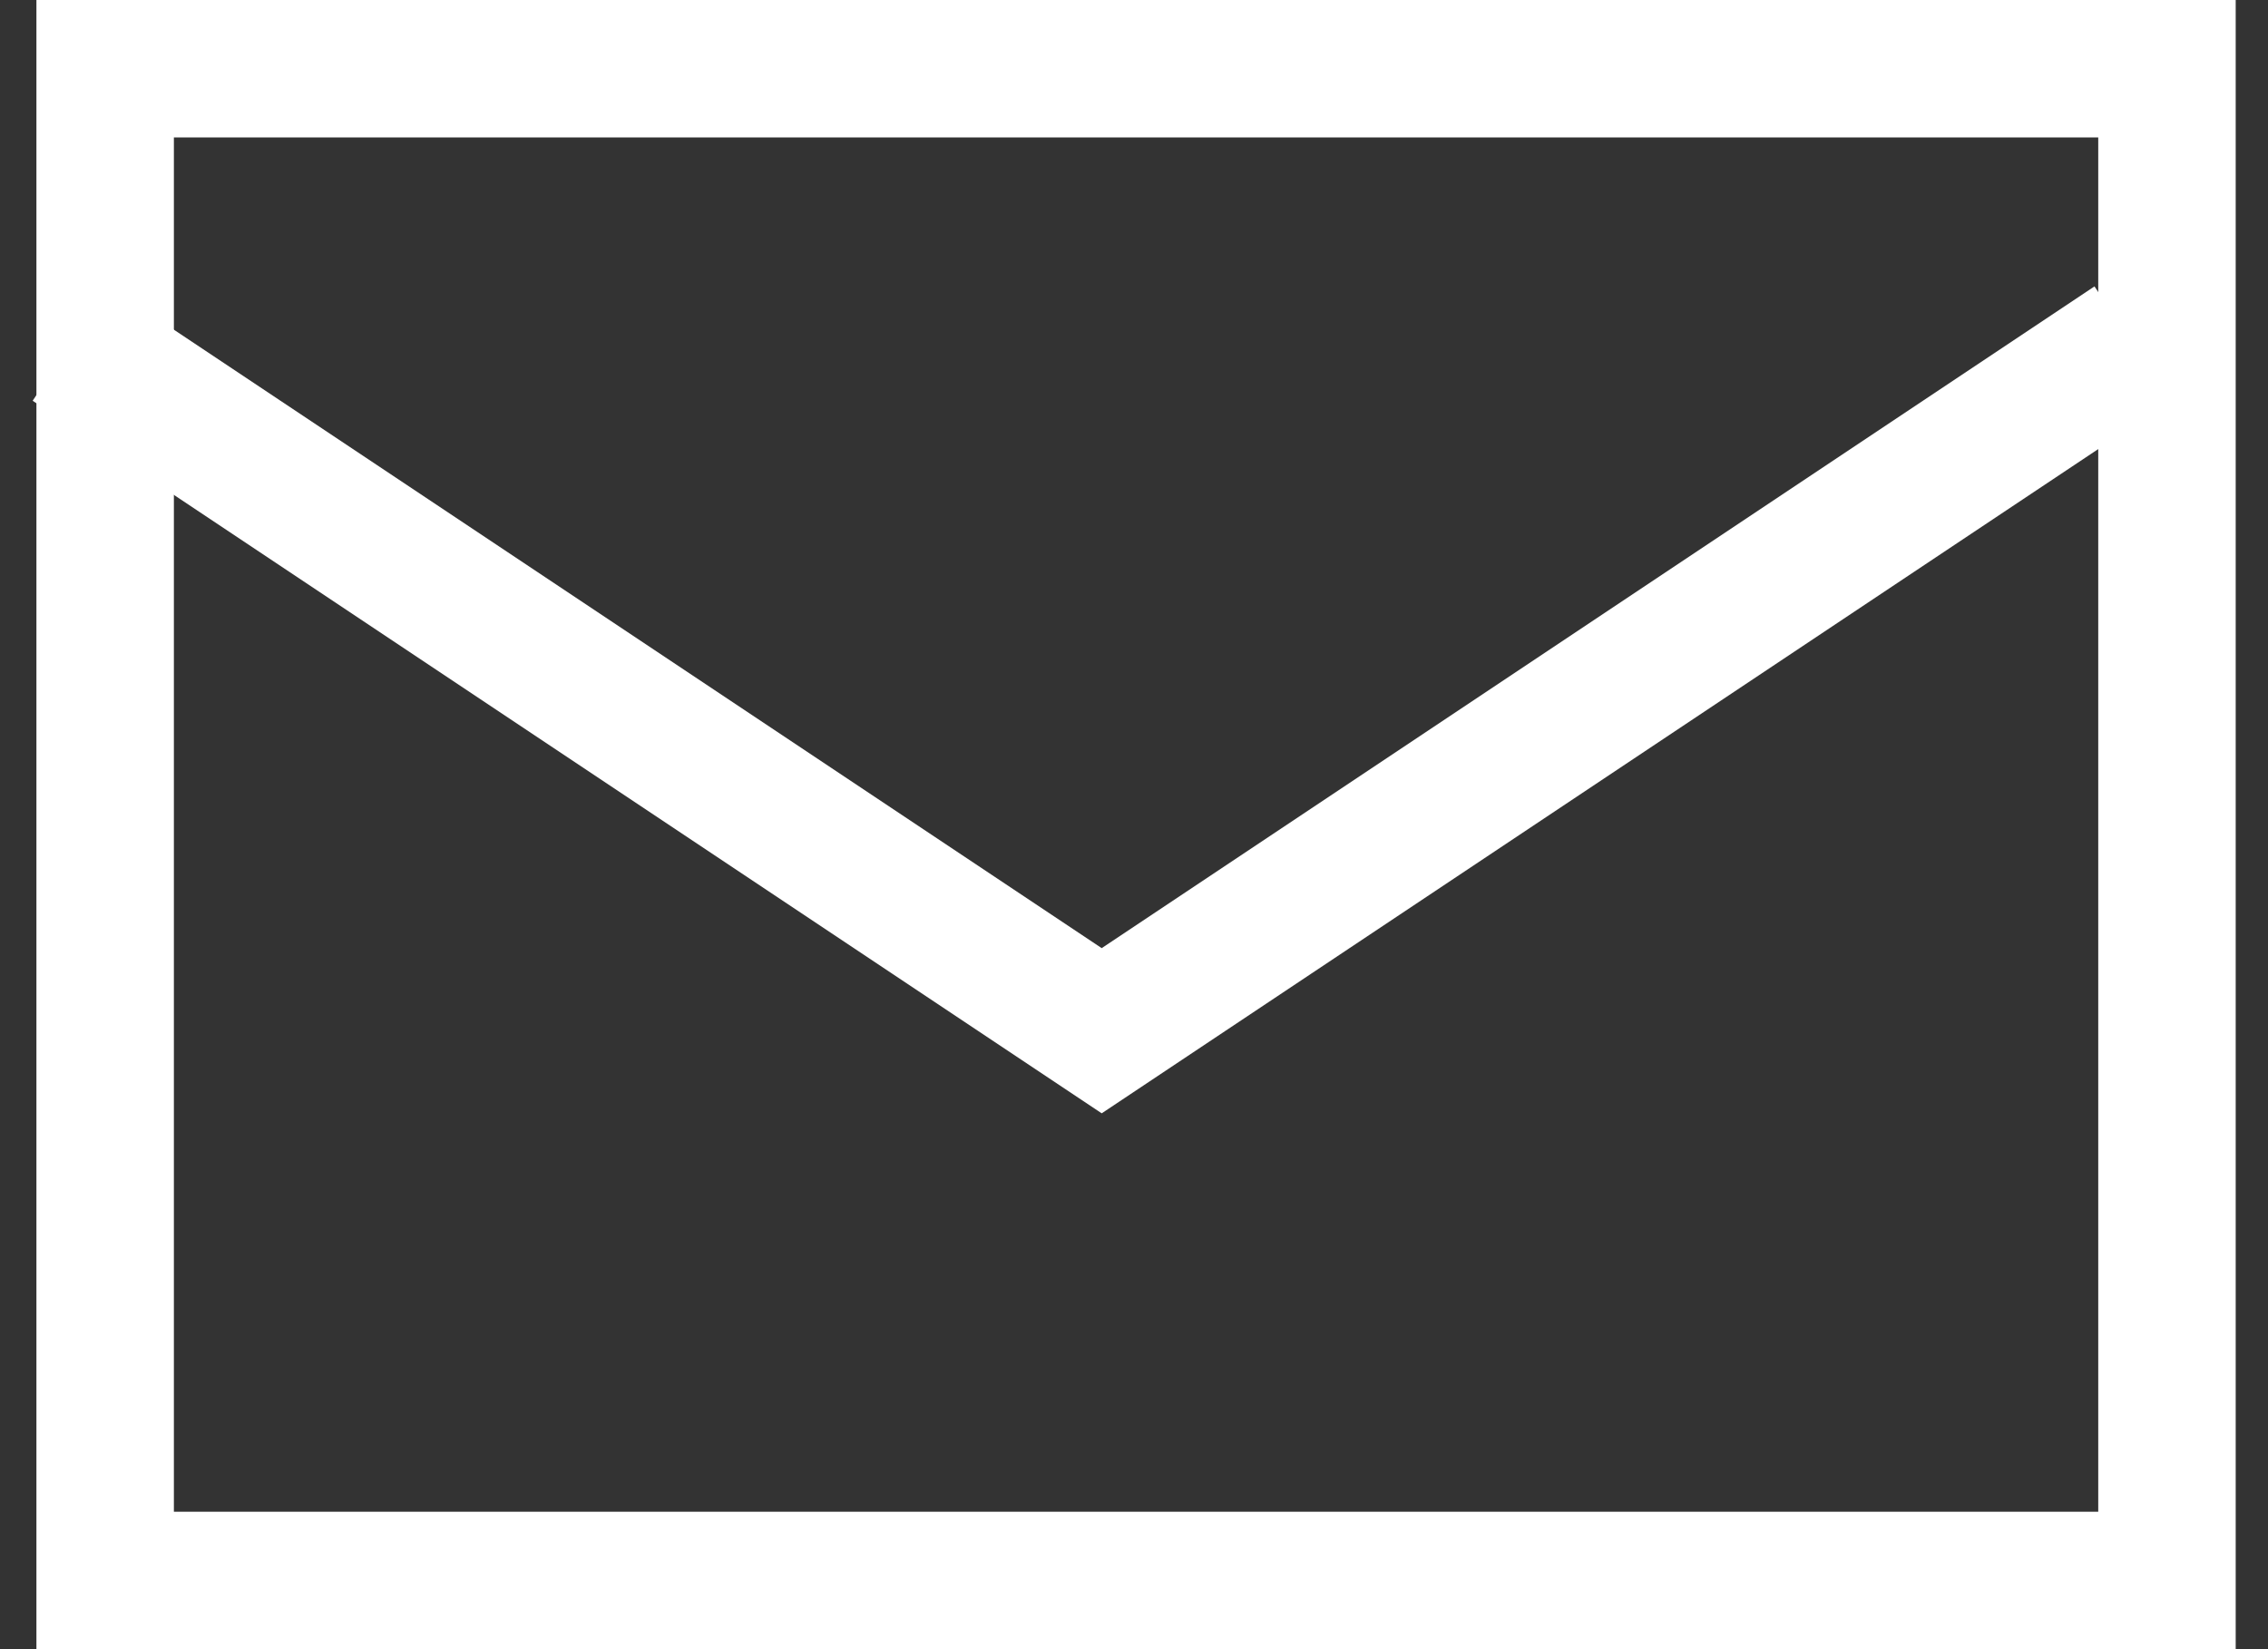
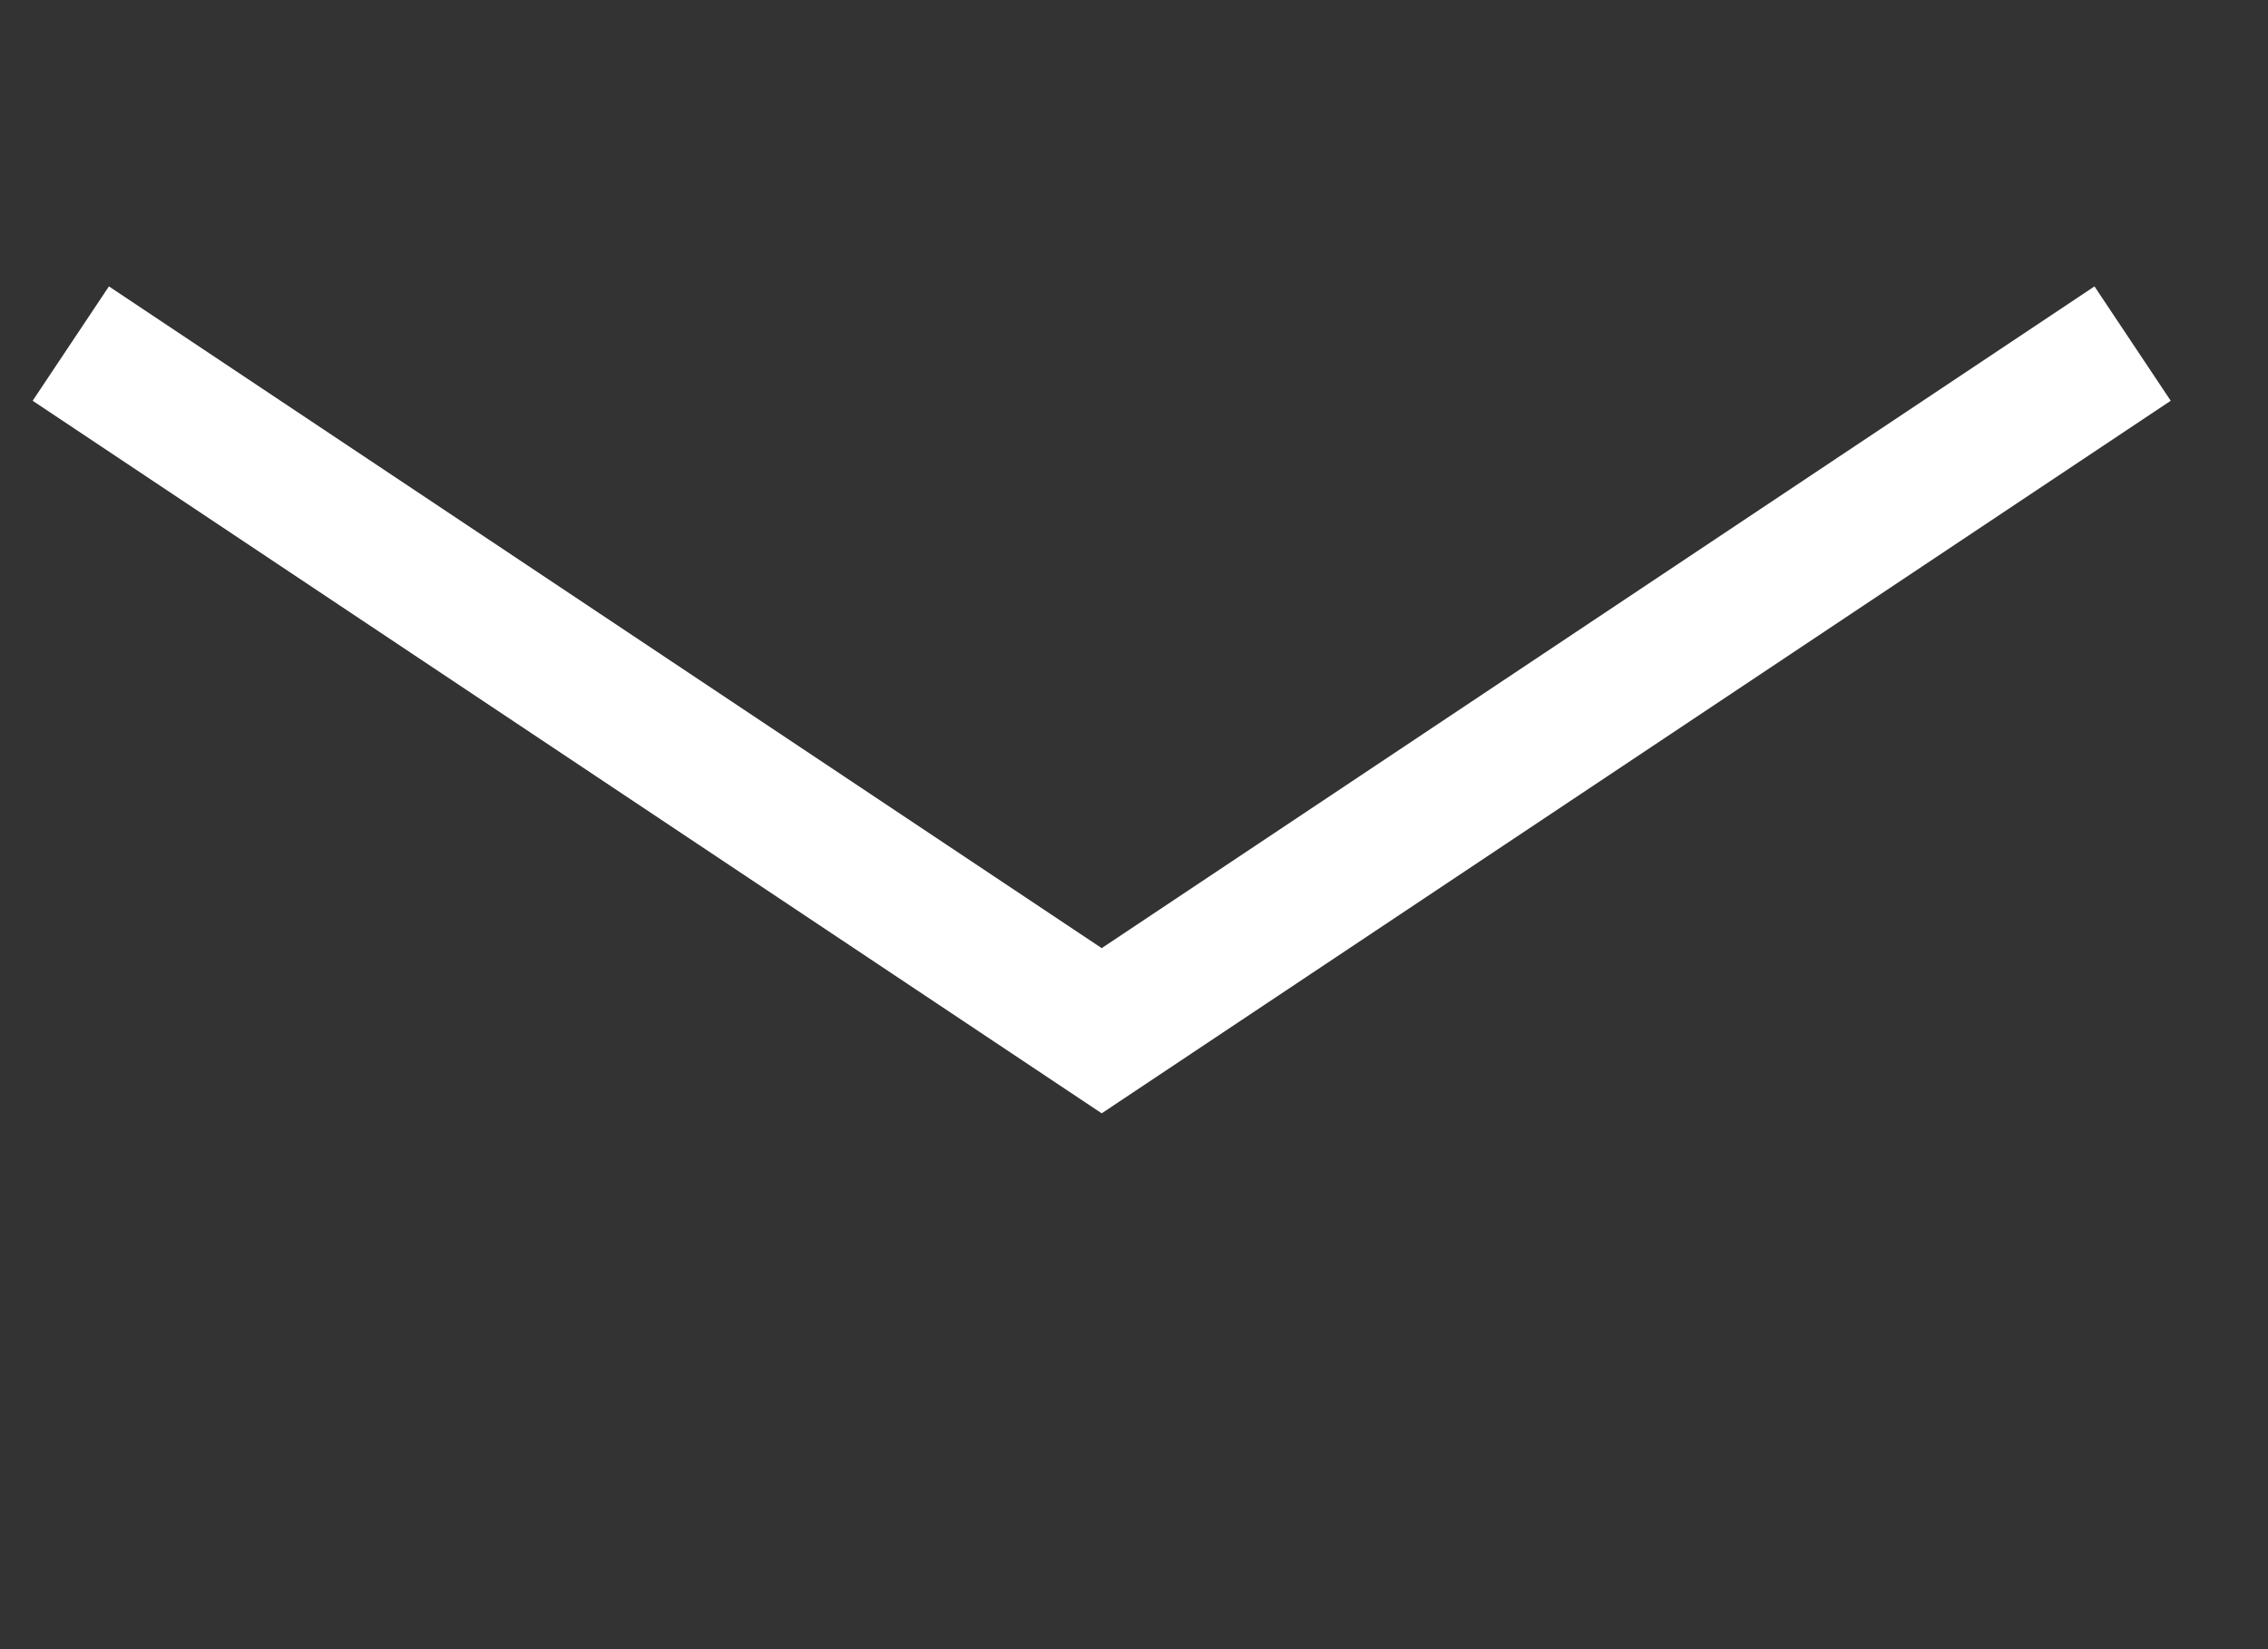
<svg xmlns="http://www.w3.org/2000/svg" version="1.1" id="レイヤー_1" x="0px" y="0px" viewBox="0 0 33 24" style="enable-background:new 0 0 33 24;" xml:space="preserve">
  <rect x="0" y="0" width="33" height="24" fill="#333333" stroke="none" />
  <style type="text/css">
	.st0{fill:none;stroke:#FFFFFF;stroke-width:2;stroke-miterlimit:10;}
</style>
  <g>
-     <rect x="1.53" y="1" class="st0" width="30" height="22" />
    <polyline class="st0" points="31.03,5 16.03,15 1.03,5  " />
  </g>
</svg>